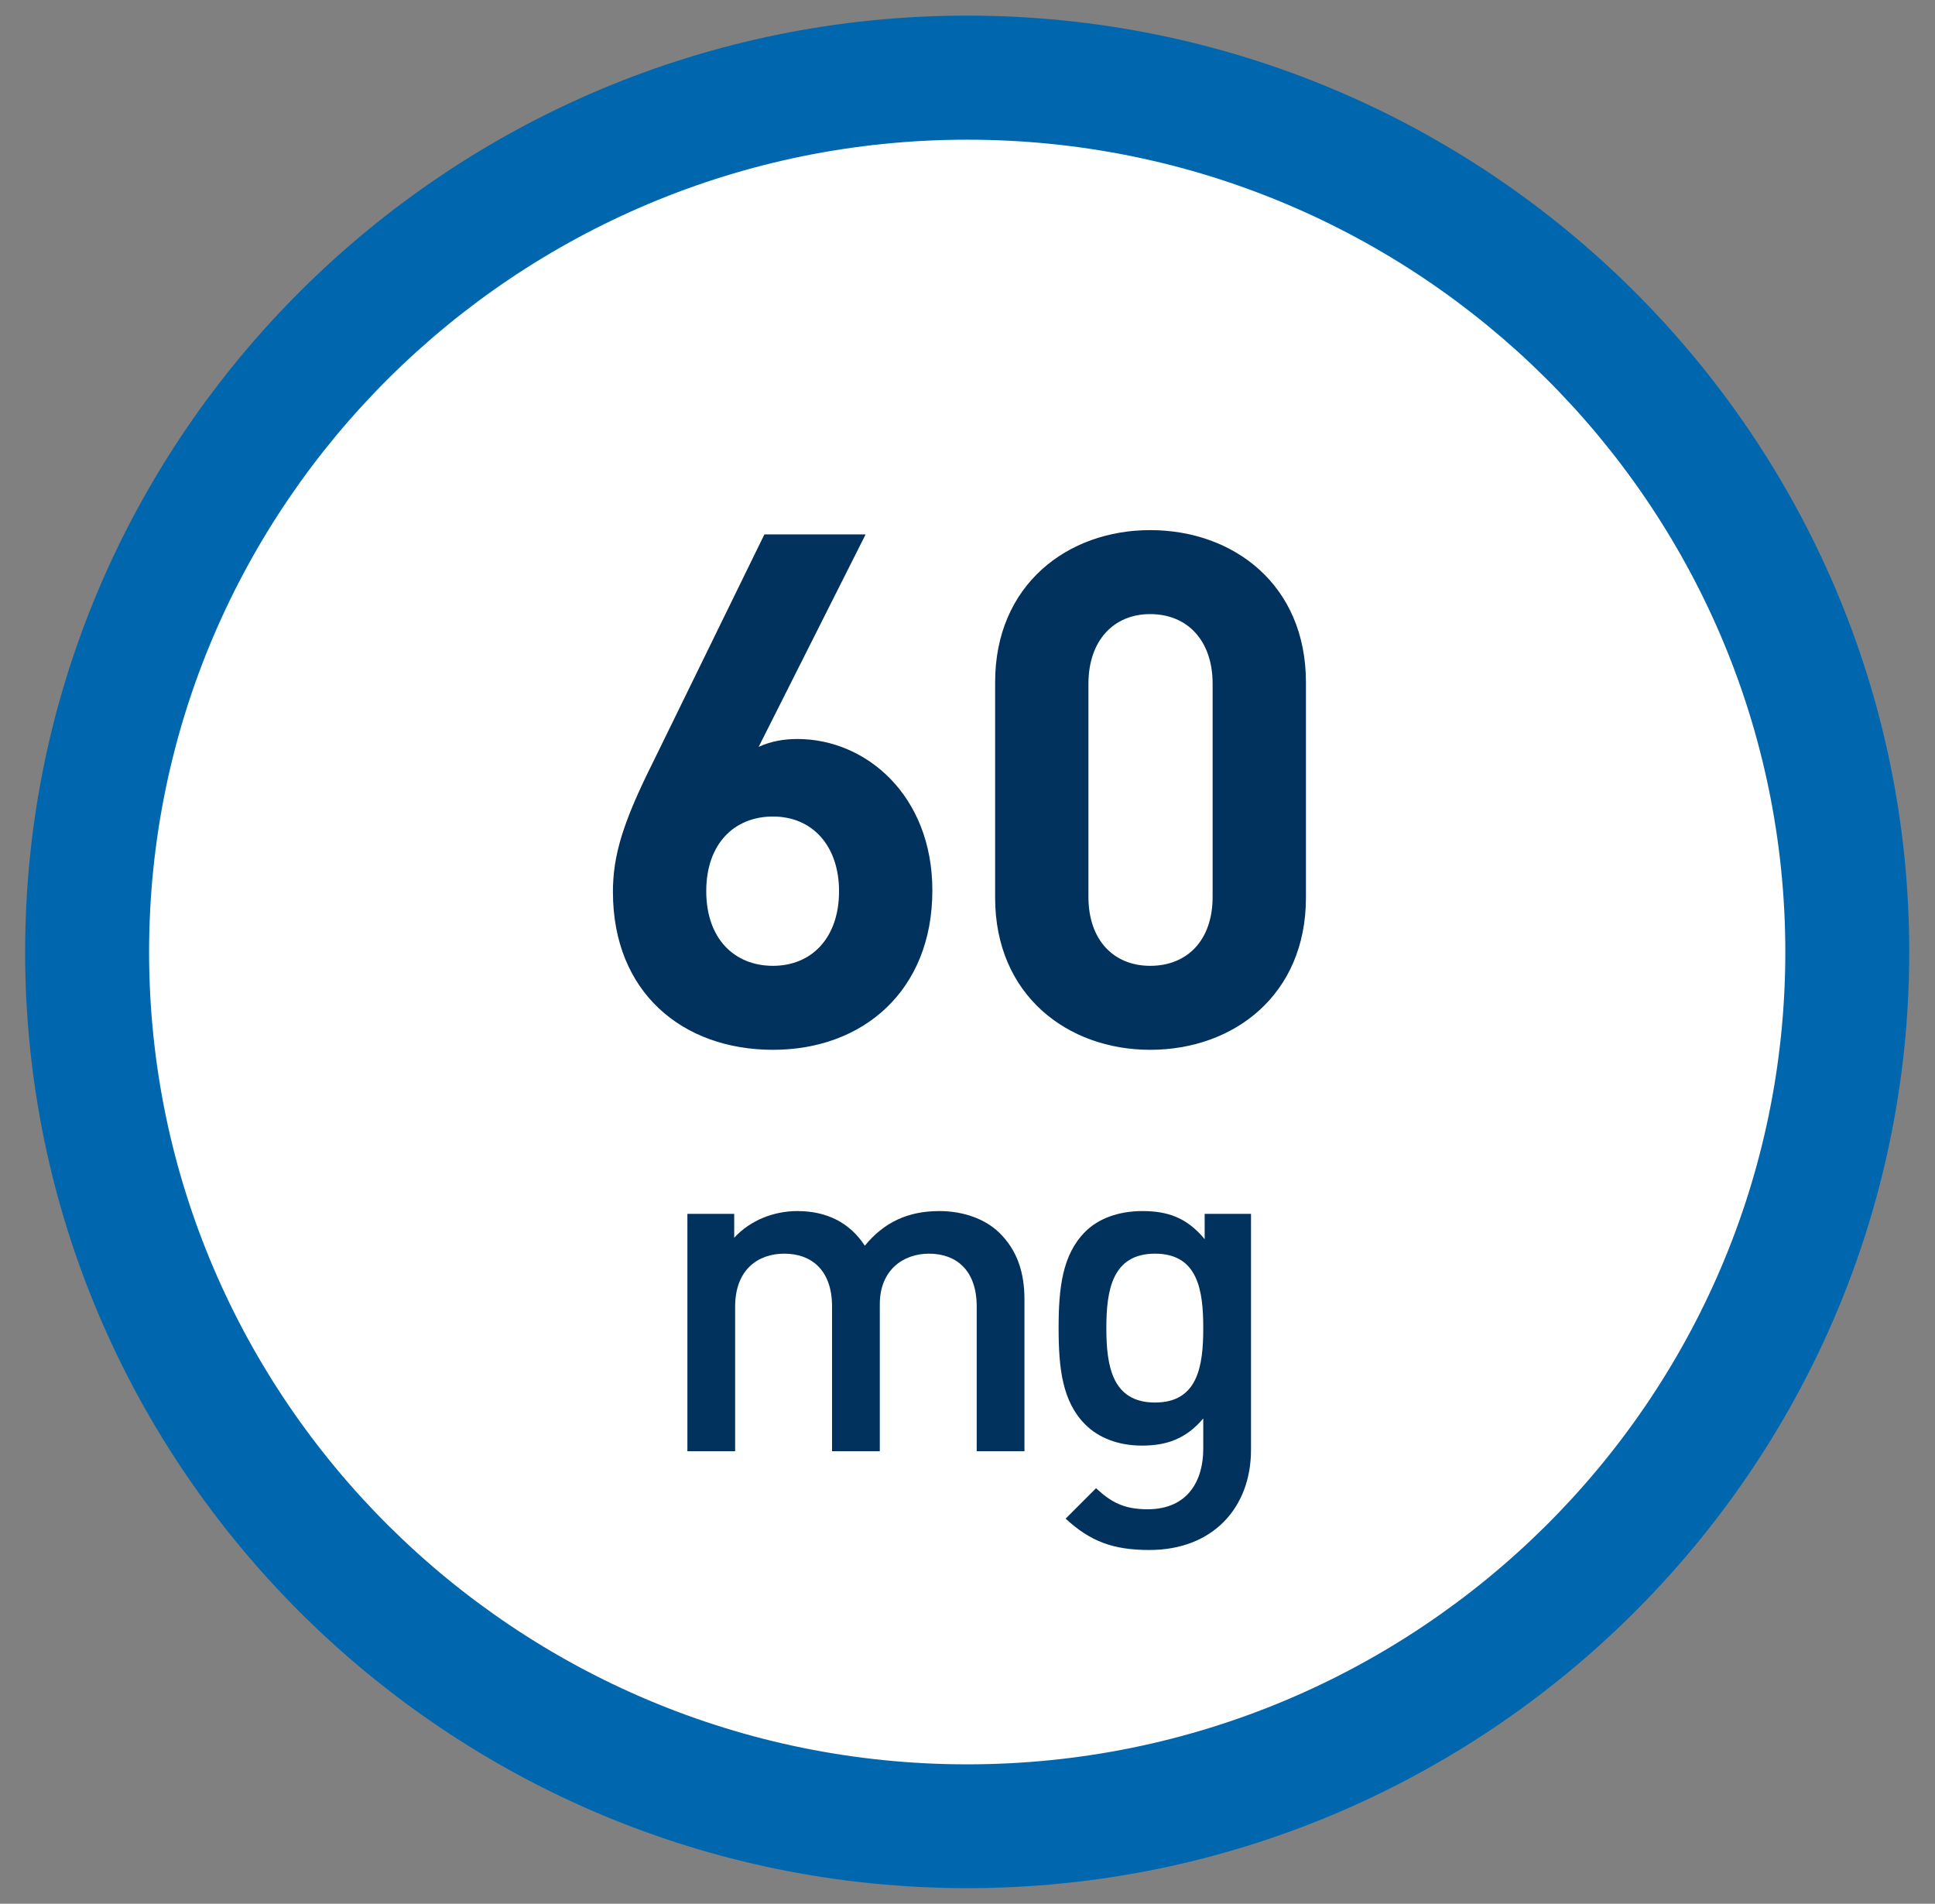
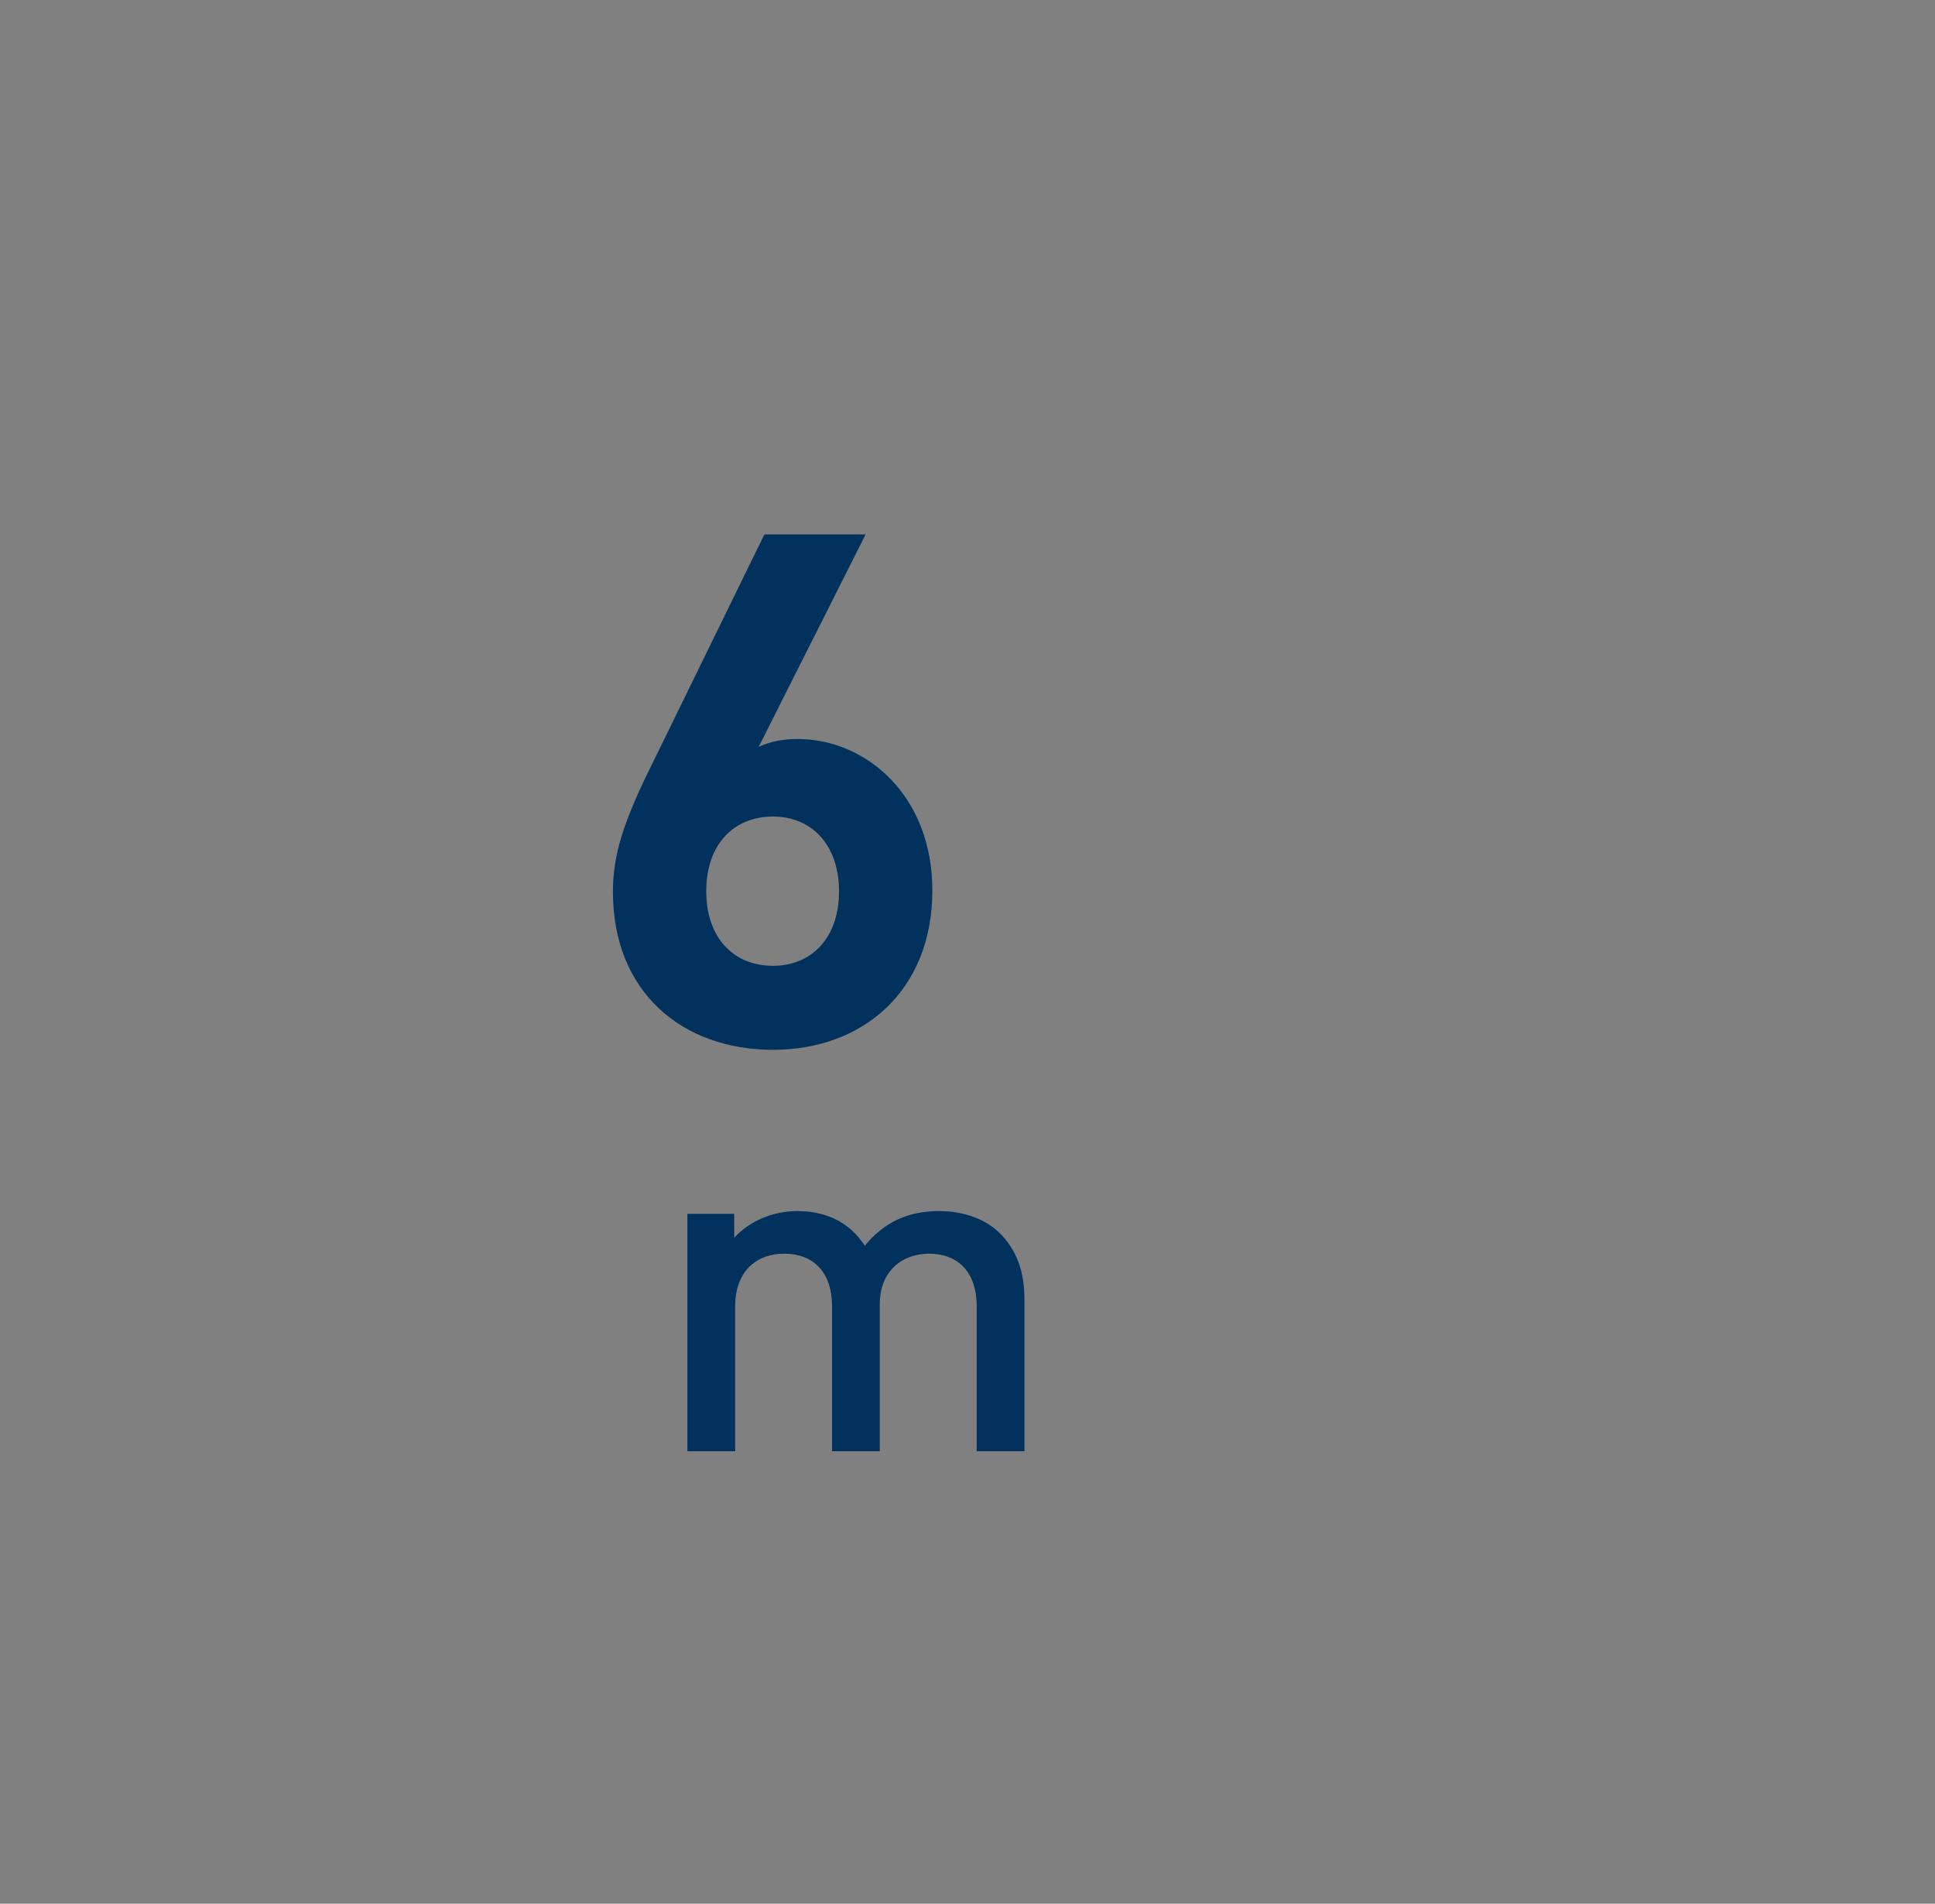
<svg xmlns="http://www.w3.org/2000/svg" width="62" height="61" viewBox="0 0 62 61" fill="none">
  <rect x="0" y="0" width="62" height="61" fill="#808080" stroke="none" />
-   <path d="M30.99 2.486C46.566 2.486 59.19 15.028 59.19 30.5C59.19 45.972 46.566 58.514 30.99 58.514C15.415 58.514 2.791 45.972 2.791 30.5C2.791 15.028 15.419 2.486 30.99 2.486Z" fill="white" />
-   <path d="M30.99 60.5C14.345 60.5 0.805 47.041 0.805 30.5C0.805 13.959 14.345 0.5 30.99 0.5C47.635 0.5 61.175 13.959 61.175 30.5C61.175 47.041 47.635 60.5 30.99 60.5ZM30.99 4.476C16.539 4.476 4.777 16.152 4.777 30.505C4.777 44.857 16.534 56.533 30.99 56.533C45.446 56.533 57.204 44.857 57.204 30.505C57.204 16.152 45.446 4.476 30.99 4.476Z" fill="#0067AE" />
-   <path d="M36.604 38.805C37.414 38.805 38.029 39.015 38.599 39.705V38.895H40.084V46.455C40.084 48.315 38.854 49.665 36.829 49.665C35.674 49.665 34.939 49.395 34.144 48.66L35.119 47.685C35.599 48.135 36.019 48.36 36.769 48.36C38.059 48.36 38.554 47.445 38.554 46.425V45.45C37.999 46.11 37.369 46.32 36.589 46.32C35.824 46.32 35.194 46.065 34.774 45.645C34.039 44.91 33.919 43.845 33.919 42.555C33.919 41.265 34.039 40.2 34.774 39.465C35.194 39.045 35.839 38.805 36.604 38.805ZM37.009 40.17C35.629 40.17 35.449 41.355 35.449 42.555C35.449 43.755 35.629 44.94 37.009 44.94C38.389 44.94 38.554 43.755 38.554 42.555C38.554 41.355 38.389 40.17 37.009 40.17Z" fill="#00325D" />
  <path d="M30.095 38.805C30.875 38.805 31.565 39.06 32.015 39.495C32.6 40.065 32.825 40.785 32.825 41.64V46.5H31.295V41.865C31.295 40.68 30.62 40.17 29.765 40.17C28.94 40.17 28.19 40.695 28.19 41.79V46.5H26.66V41.865C26.66 40.68 25.985 40.17 25.13 40.17C24.275 40.17 23.555 40.695 23.555 41.865V46.5H22.025V38.895H23.525V39.66C24.035 39.105 24.785 38.805 25.55 38.805C26.495 38.805 27.23 39.18 27.71 39.915C28.325 39.165 29.09 38.805 30.095 38.805Z" fill="#00325D" />
-   <path d="M36.853 33.638C34.208 33.638 31.885 31.89 31.885 28.762V21.862C31.885 18.734 34.208 16.986 36.853 16.986C39.521 16.986 41.844 18.734 41.844 21.862V28.762C41.844 31.89 39.521 33.638 36.853 33.638ZM36.853 30.947C38.049 30.947 38.854 30.119 38.854 28.739V21.908C38.854 20.528 38.049 19.677 36.853 19.677C35.68 19.677 34.875 20.528 34.875 21.908V28.739C34.875 30.119 35.68 30.947 36.853 30.947Z" fill="#00325D" />
  <path d="M24.768 33.638C21.87 33.638 19.639 31.798 19.639 28.578C19.639 27.405 19.961 26.347 20.927 24.415L24.492 17.124H27.735L24.308 23.932C24.699 23.748 25.136 23.679 25.55 23.679C27.758 23.679 29.874 25.496 29.874 28.532C29.874 31.729 27.666 33.638 24.768 33.638ZM24.768 30.947C25.987 30.947 26.884 30.073 26.884 28.555C26.884 27.106 26.033 26.163 24.768 26.163C23.526 26.163 22.629 27.037 22.629 28.555C22.629 30.073 23.526 30.947 24.768 30.947Z" fill="#00325D" />
</svg>